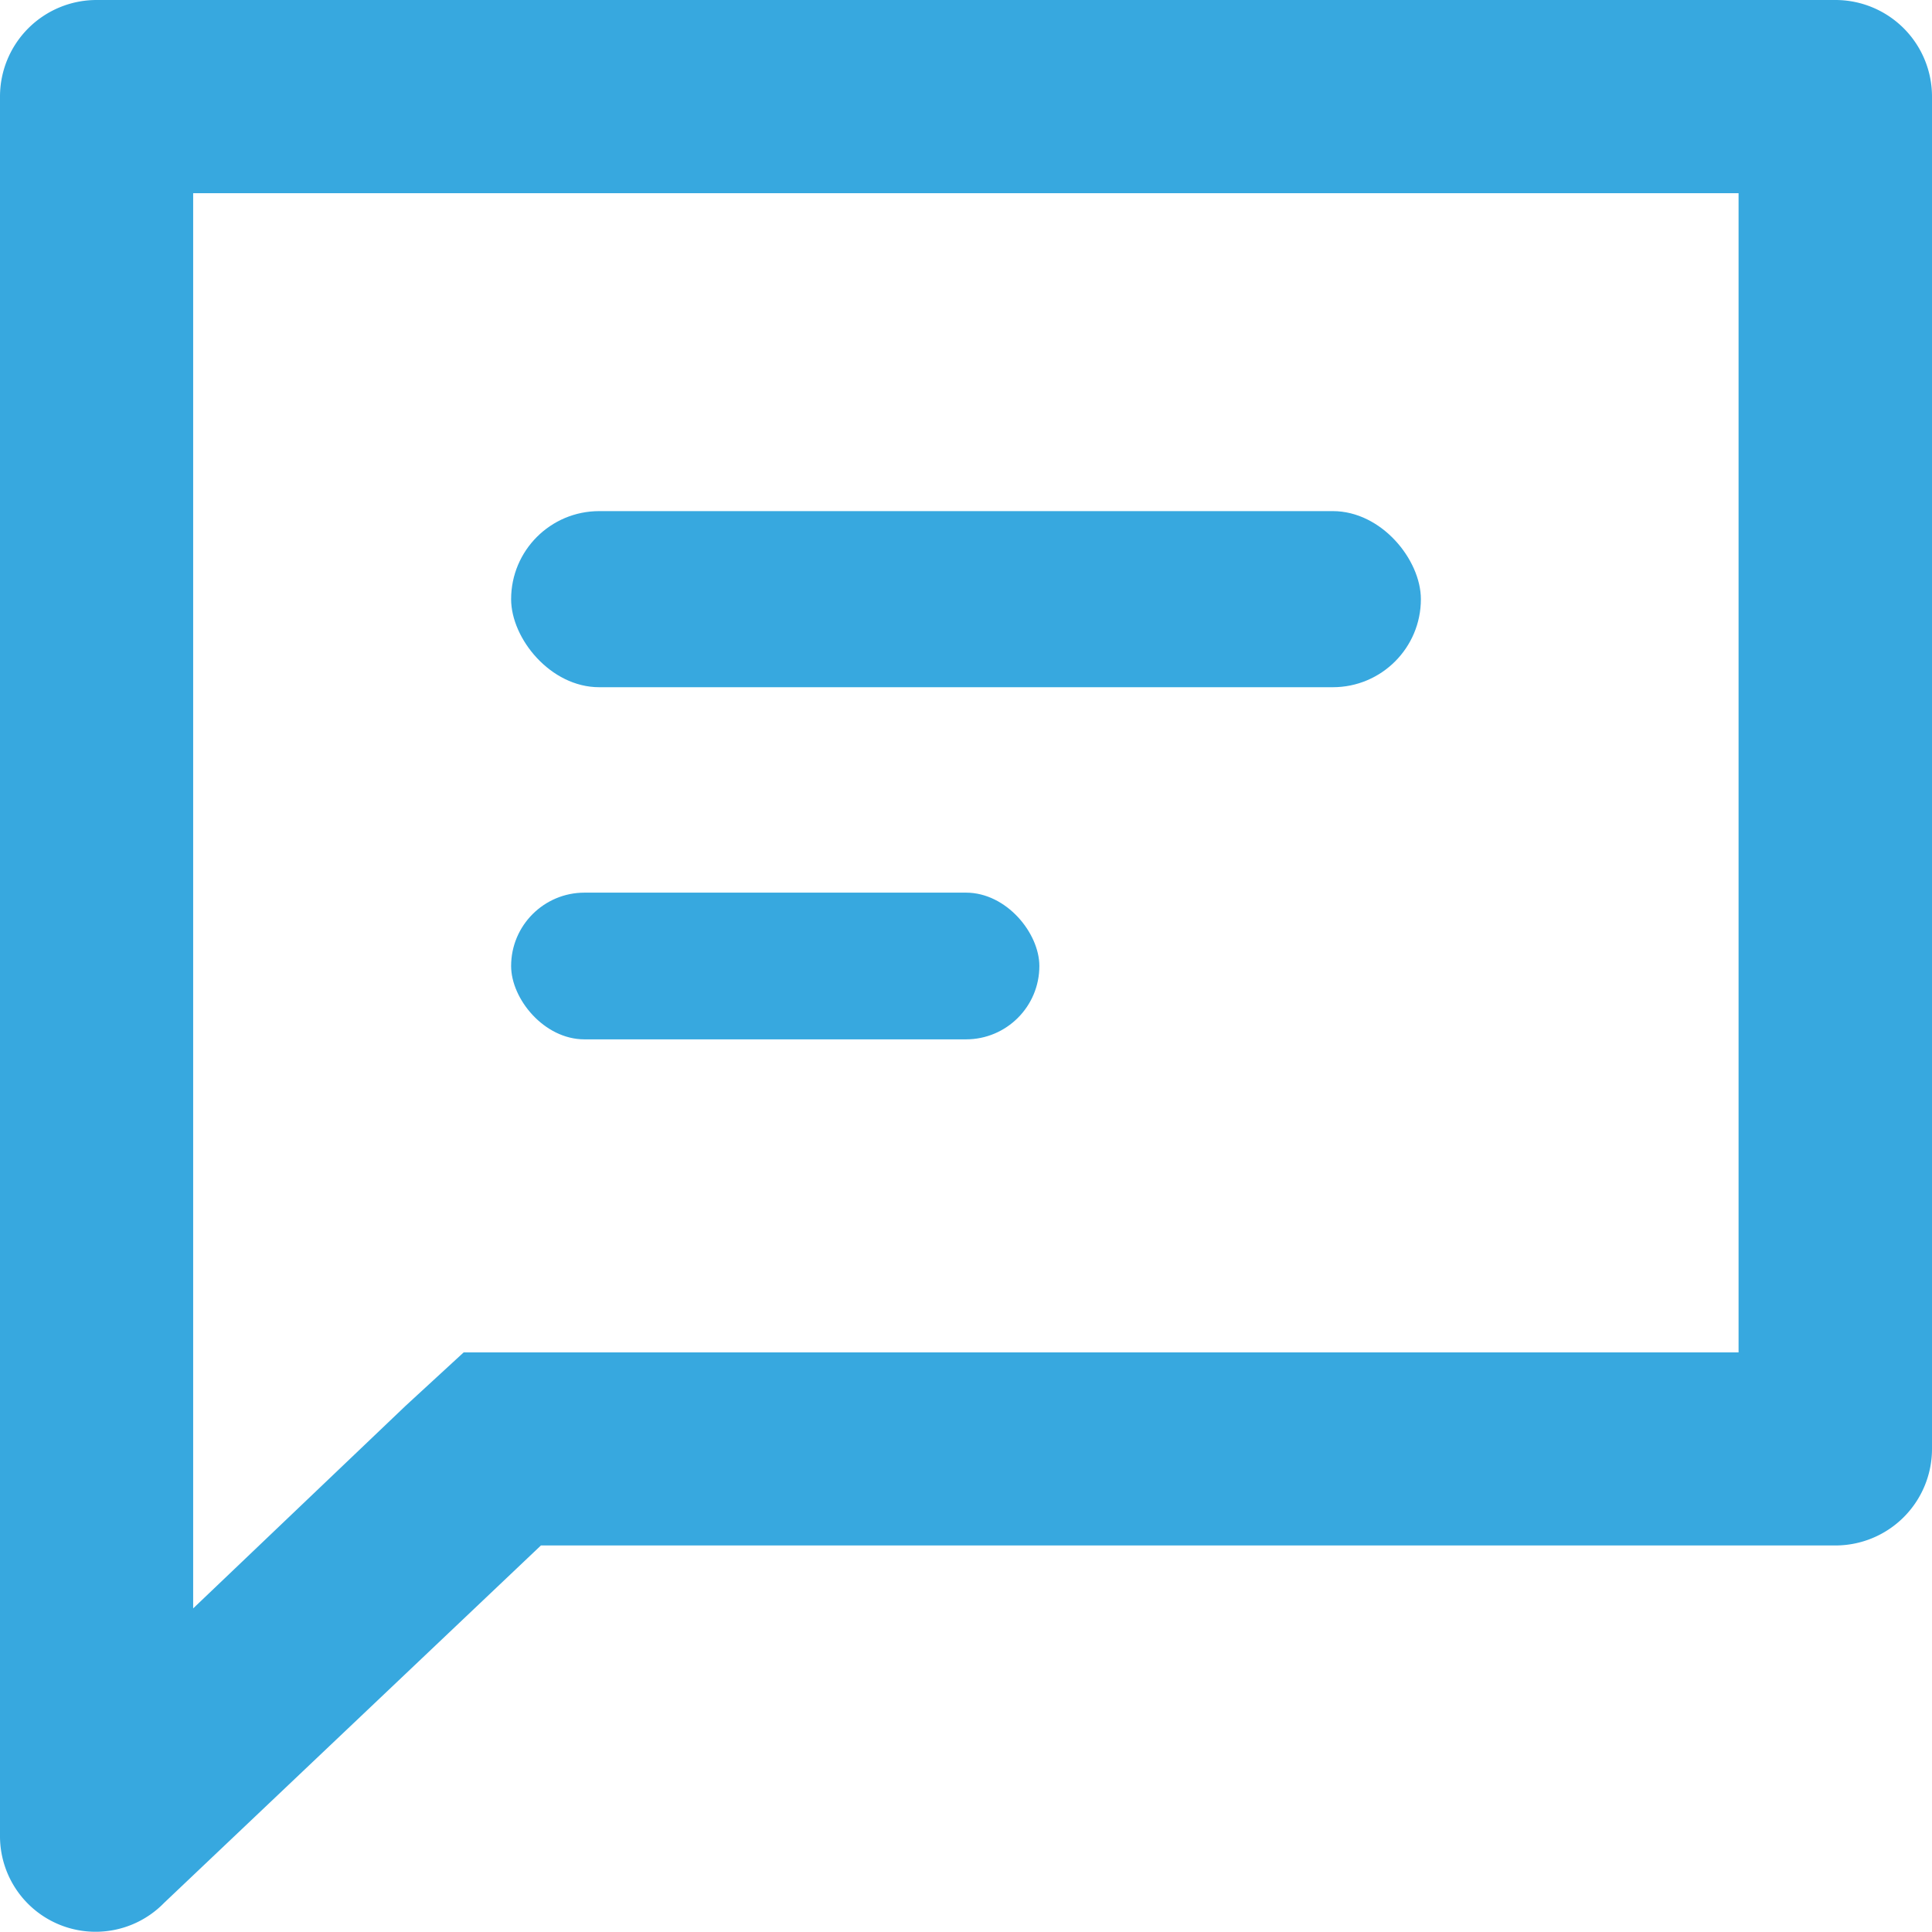
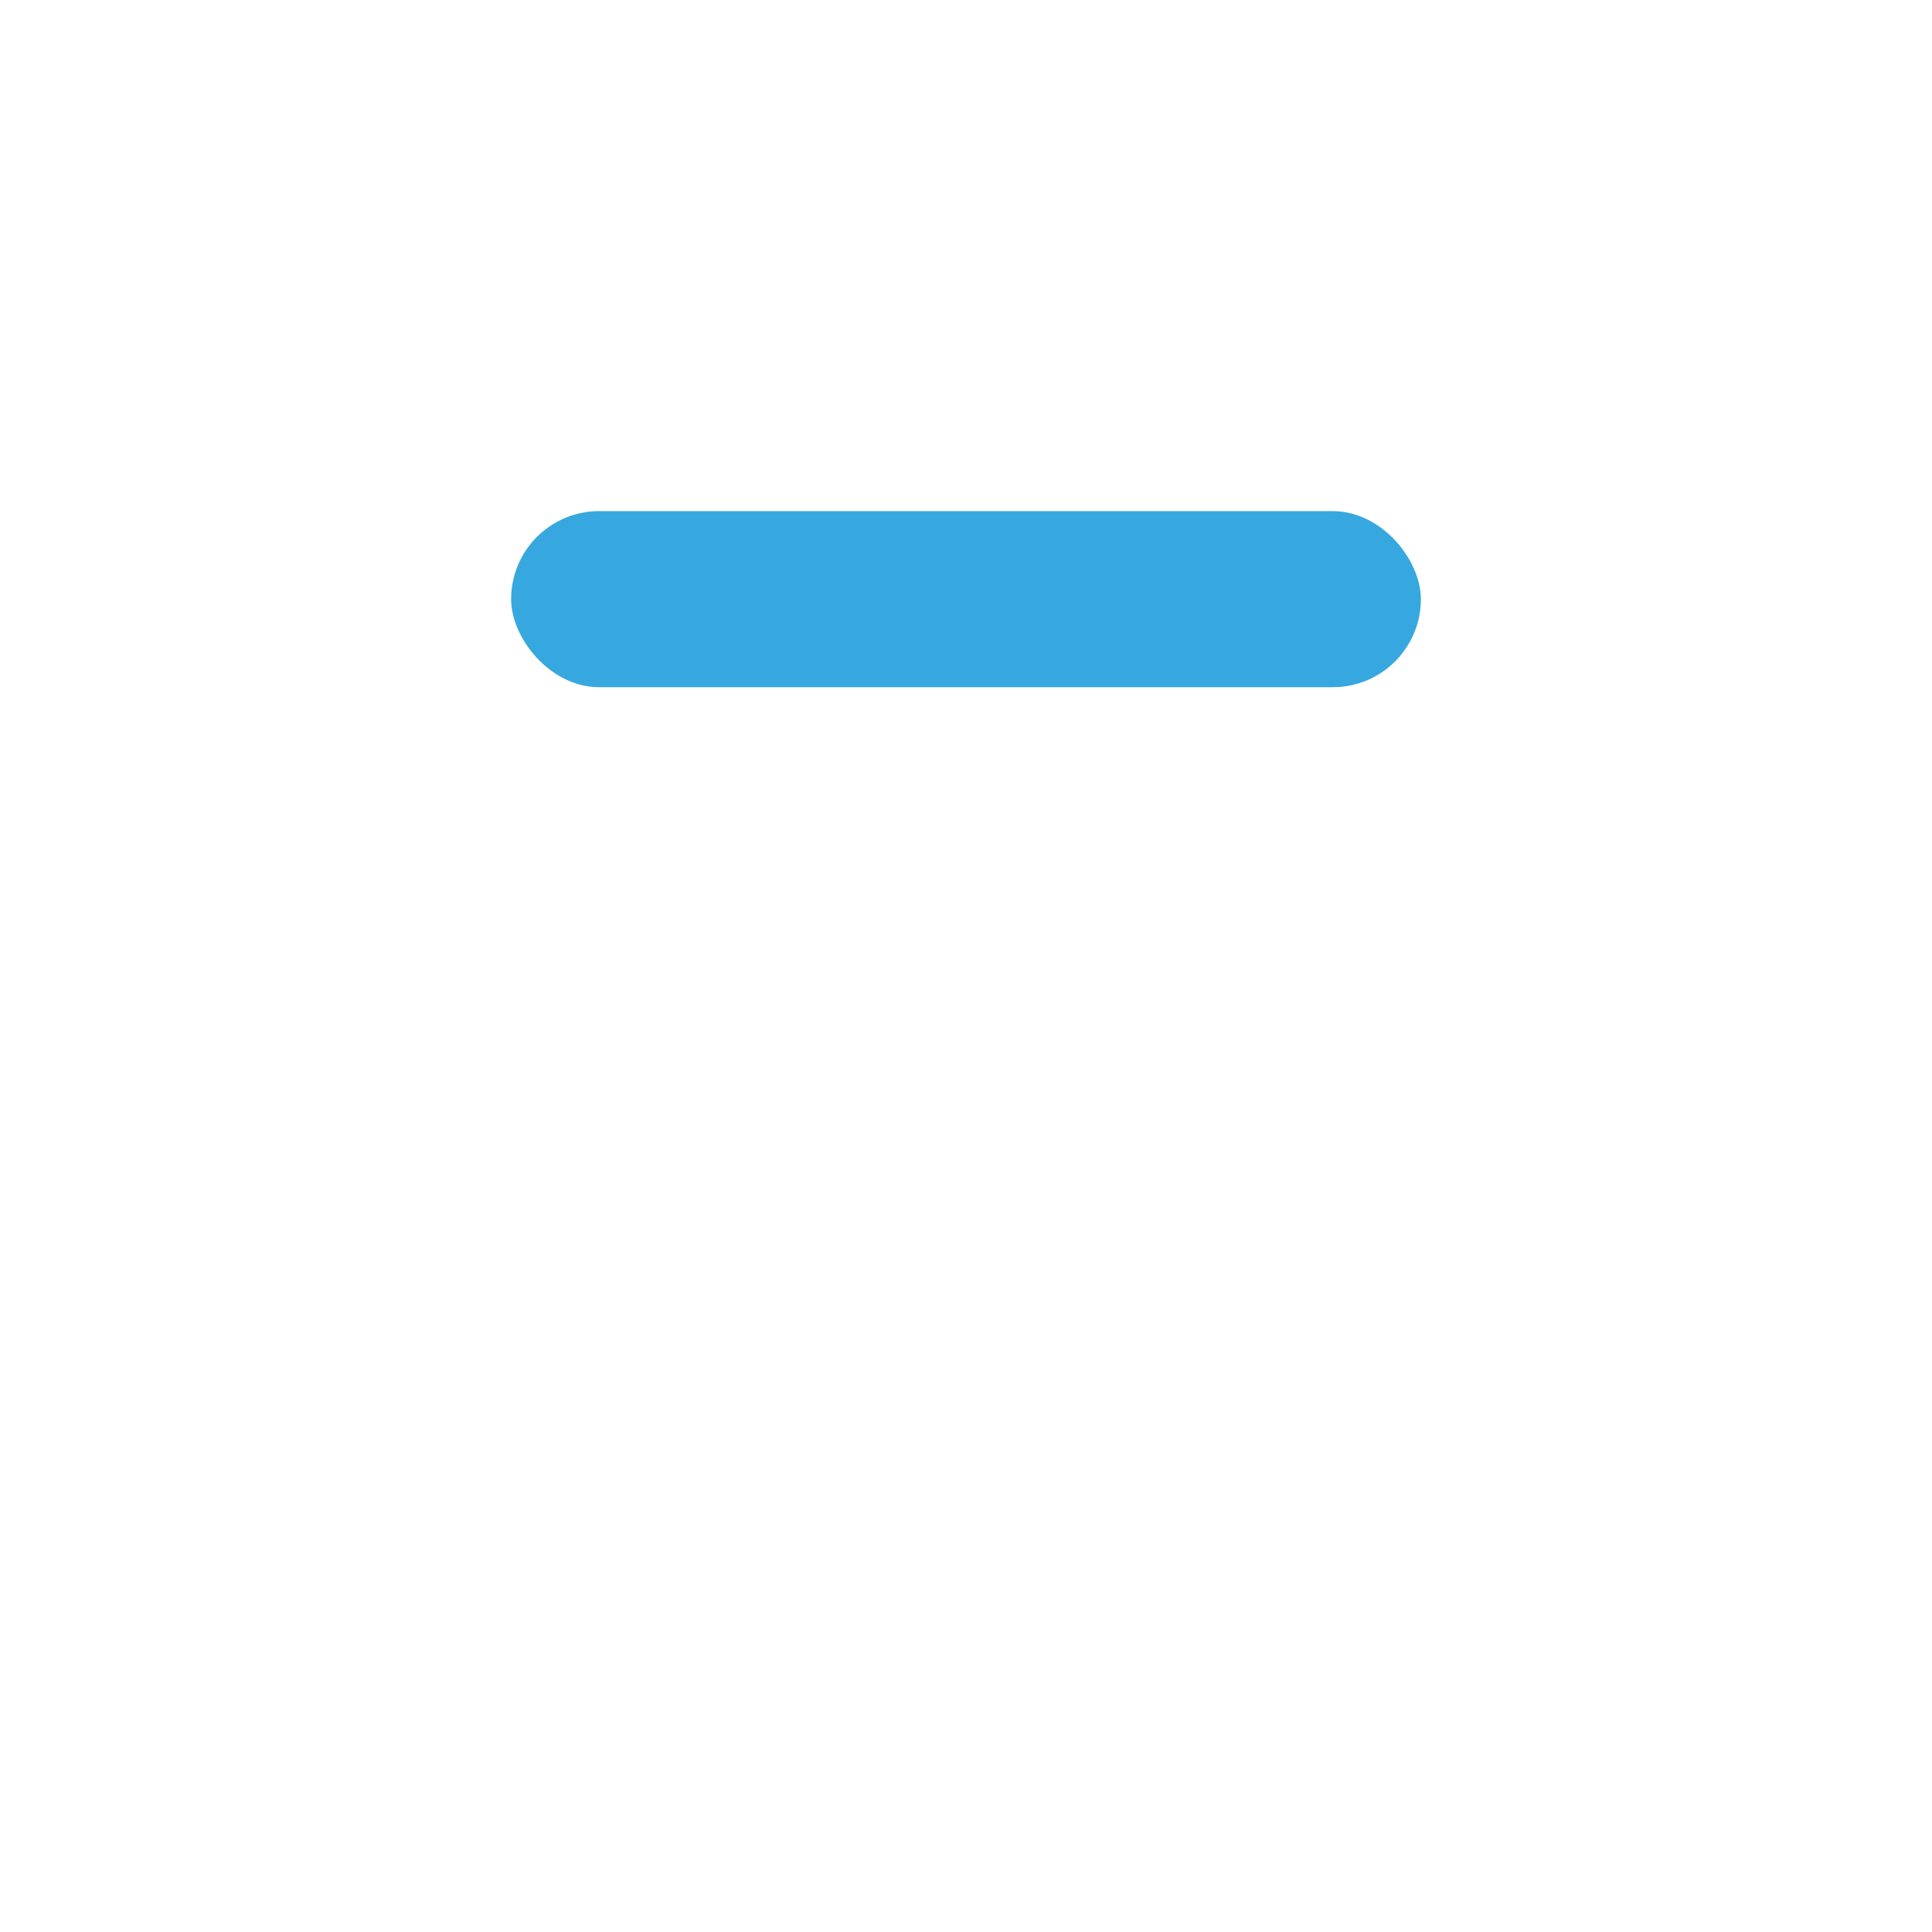
<svg xmlns="http://www.w3.org/2000/svg" id="icon" width="36.227" height="36.227" viewBox="0 0 36.227 36.227">
-   <path id="Caminho_11" data-name="Caminho 11" d="M36.6,7.623V29.359H12.694l-1.087,1-3.985,3.8V7.623H36.6M38.416,4H5.811A1.811,1.811,0,0,0,4,5.811v32.6a1.793,1.793,0,0,0,3.079,1.268l7.064-6.7H38.416a1.811,1.811,0,0,0,1.811-1.811V5.811A1.811,1.811,0,0,0,38.416,4Z" transform="translate(-4 -4)" fill="#37a8df" />
  <rect id="Retângulo_19" data-name="Retângulo 19" width="17.059" height="3.302" rx="1.651" transform="translate(9.584 9.584)" fill="#37a8df" />
-   <rect id="Retângulo_20" data-name="Retângulo 20" width="9.905" height="2.751" rx="1.376" transform="translate(9.584 16.738)" fill="#37a8df" />
</svg>